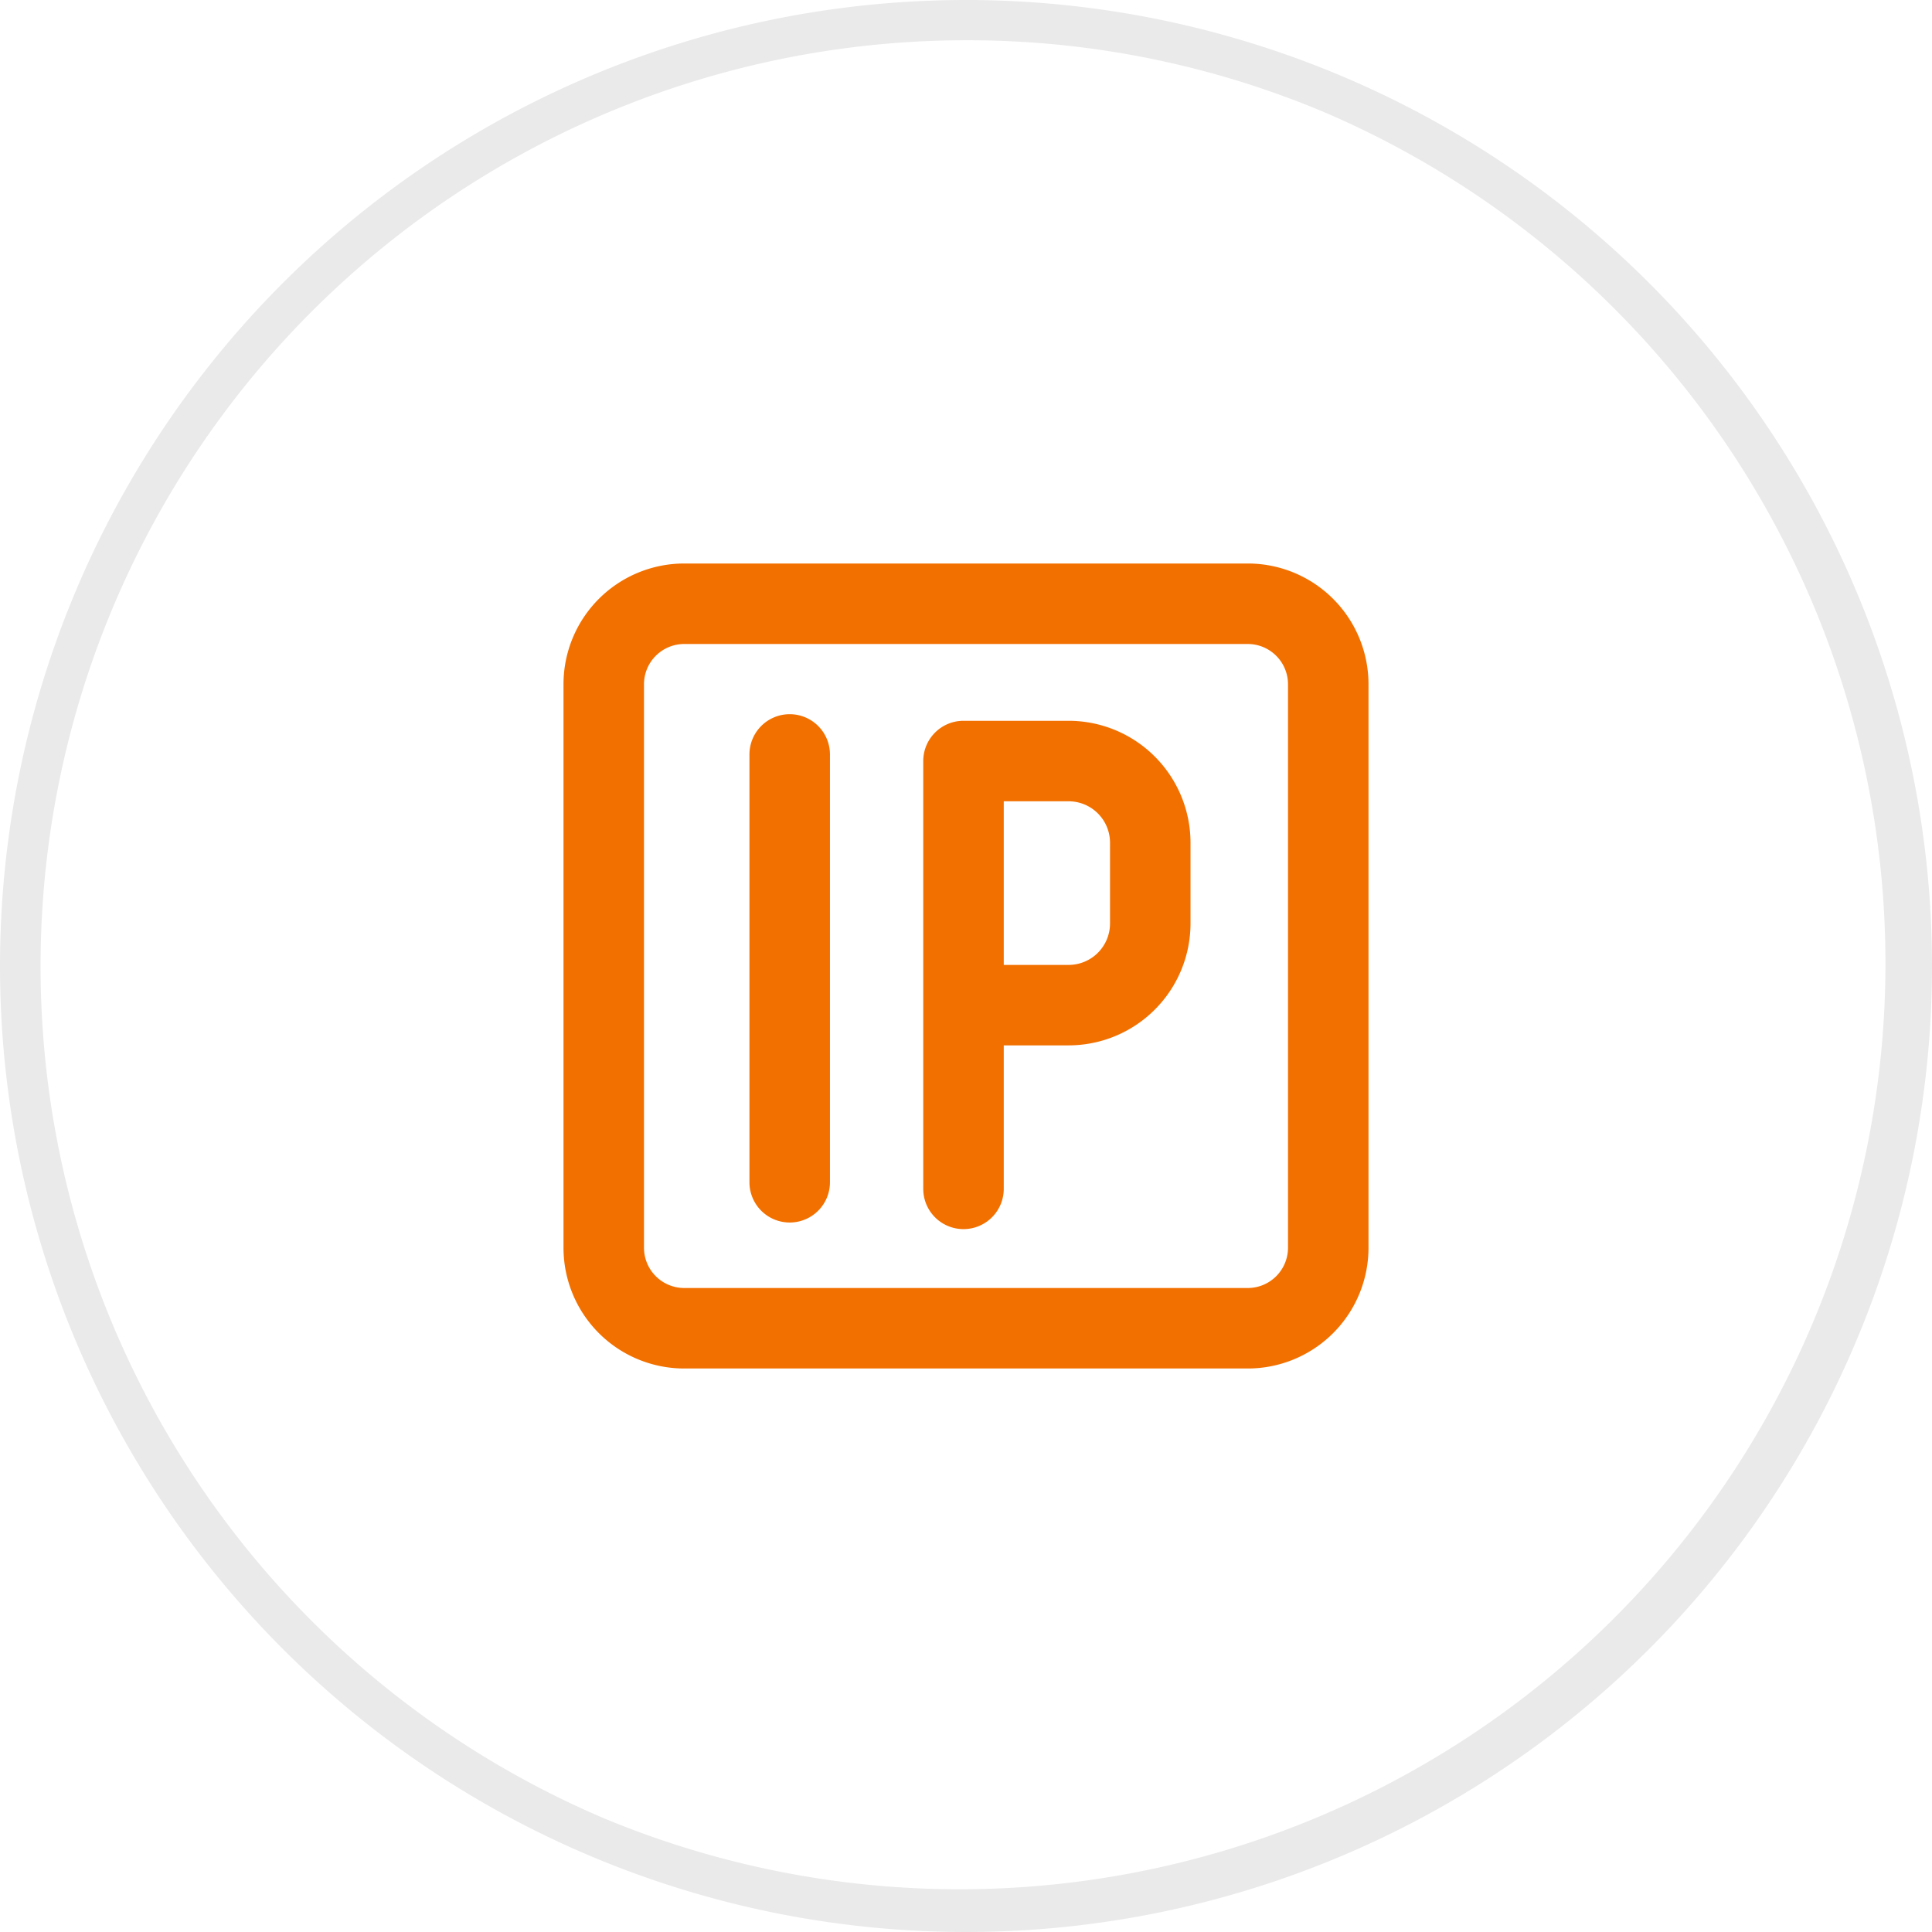
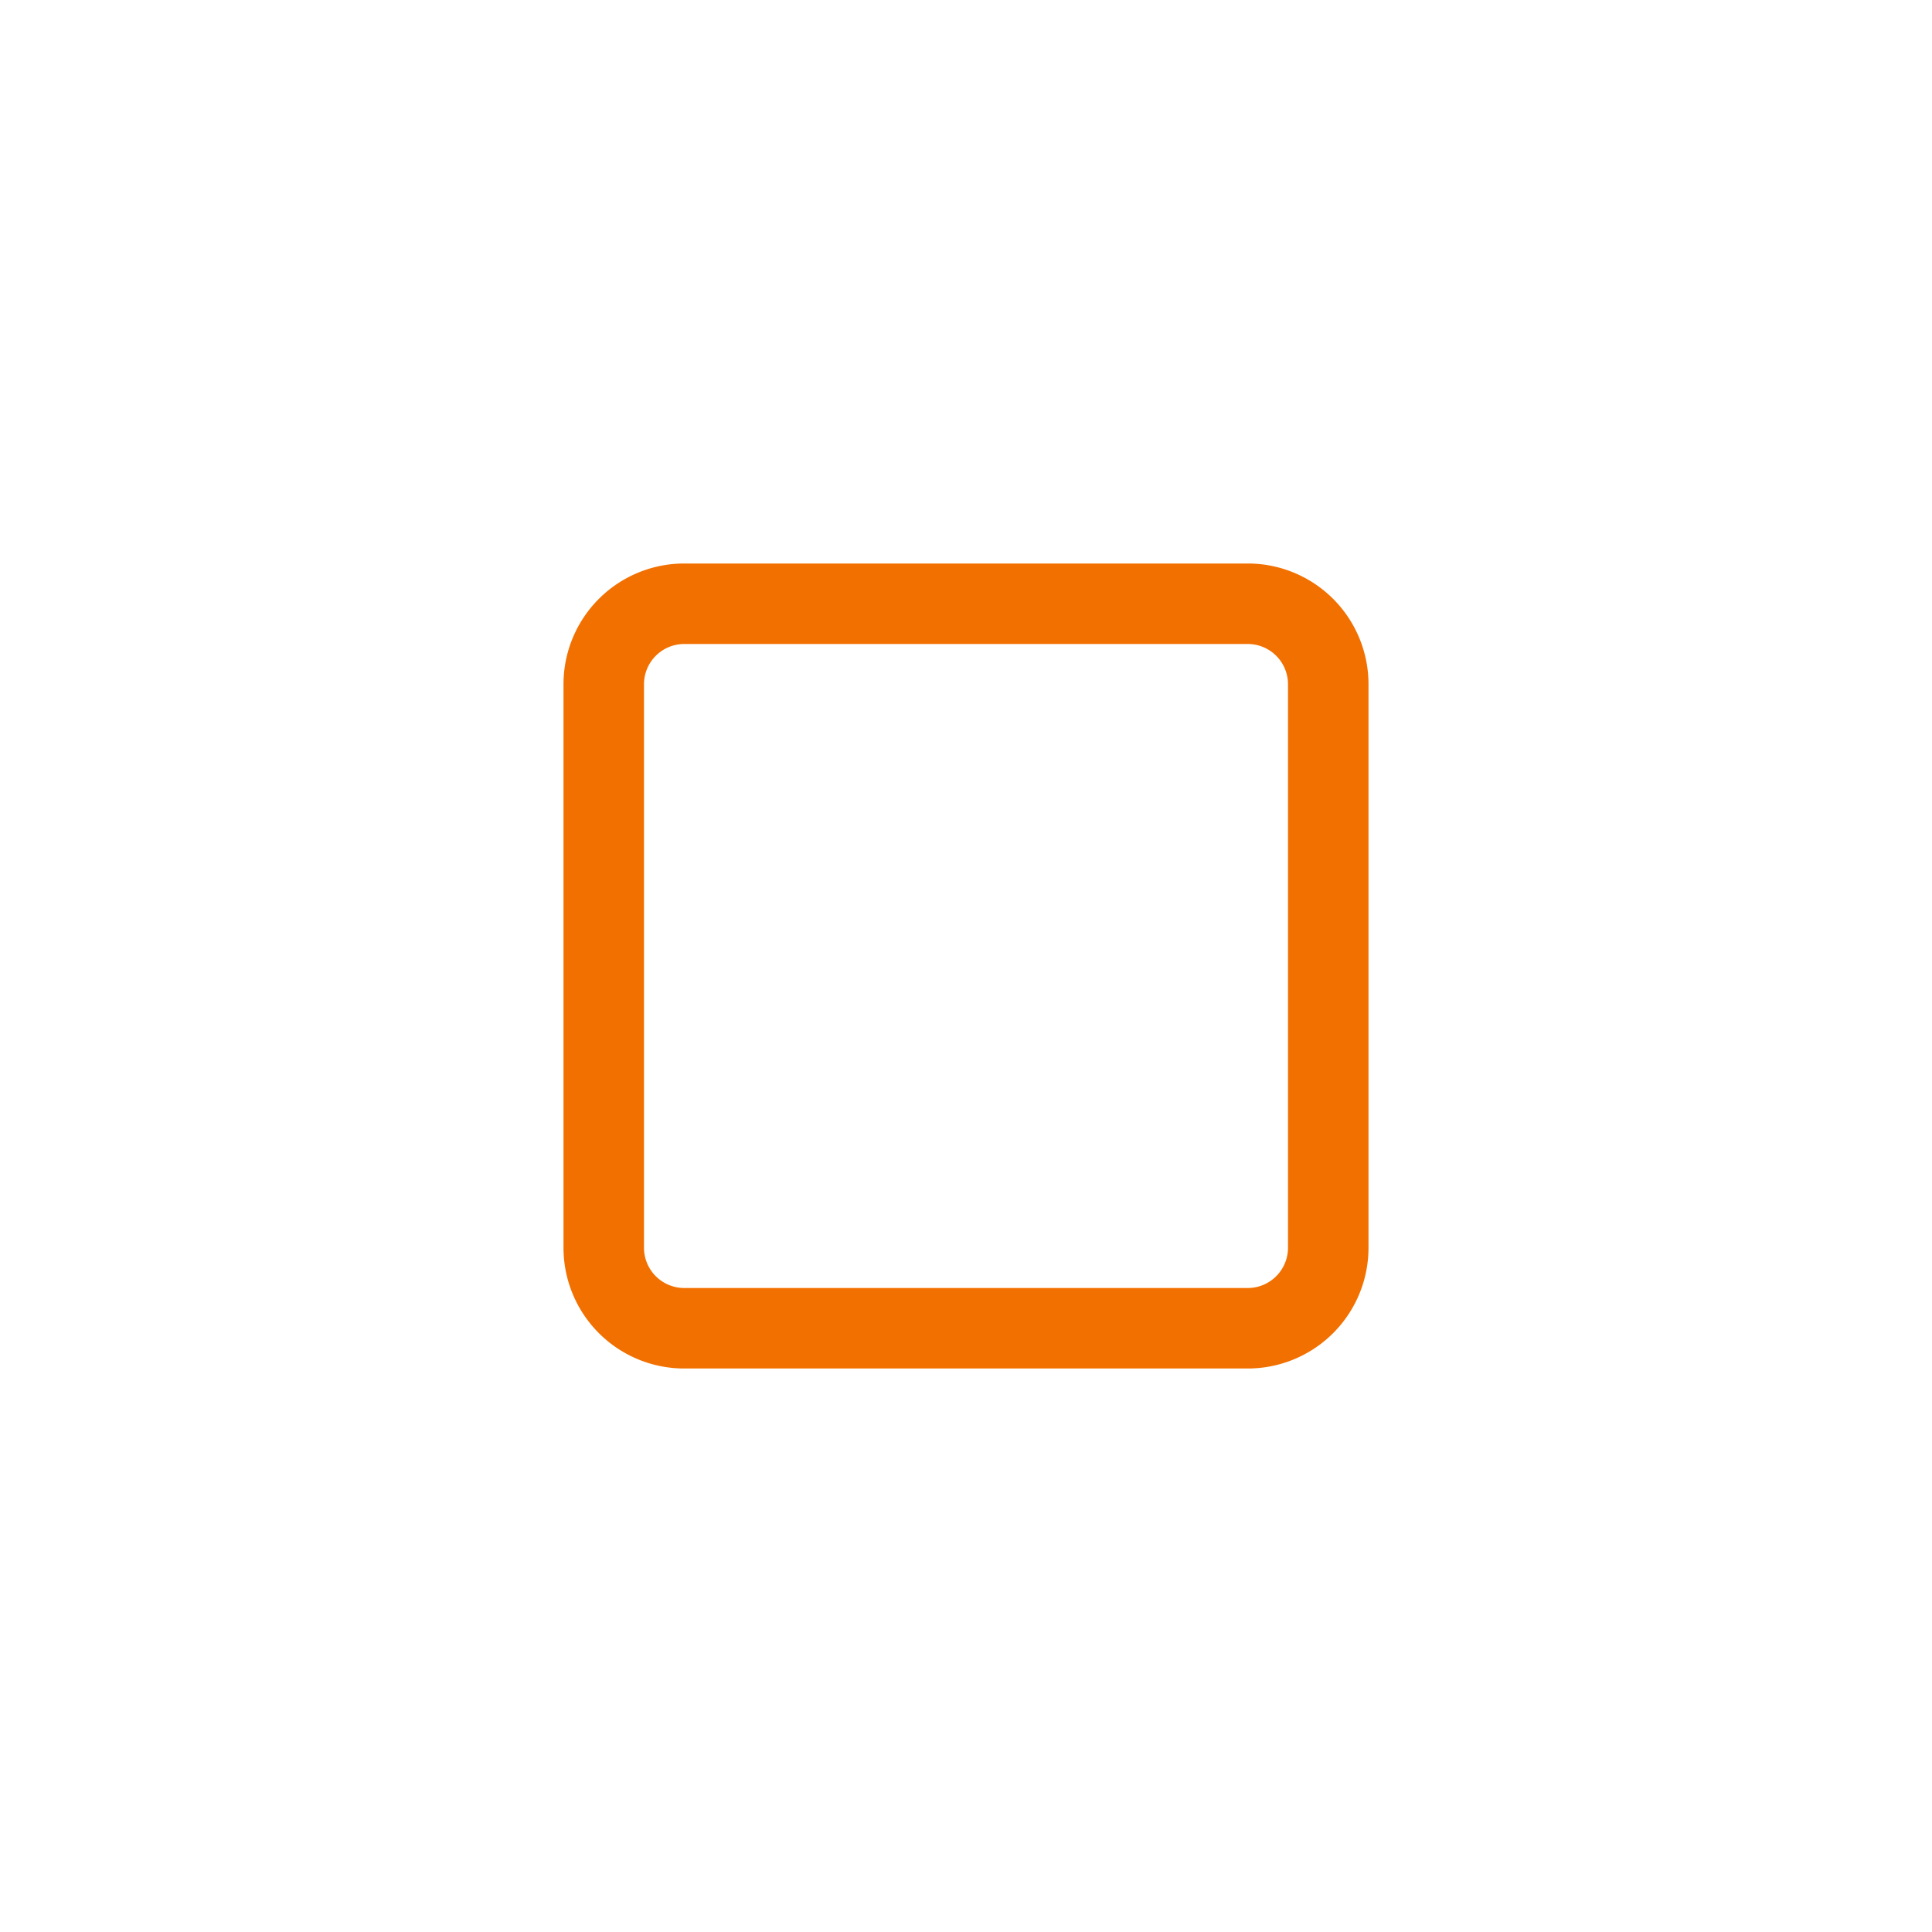
<svg xmlns="http://www.w3.org/2000/svg" width="48" height="48" viewBox="0 0 48 48">
  <g transform="translate(-104 -1861)">
-     <path d="M24,1a23.006,23.006,0,0,0-8.952,44.193,23.006,23.006,0,0,0,17.9-42.386A22.855,22.855,0,0,0,24,1m0-1A24,24,0,1,1,0,24,24,24,0,0,1,24,0Z" transform="translate(104 1861)" fill="#eaeaea" />
    <g transform="translate(-11 0.09)">
-       <path d="M4.12,12.408a1,1,0,0,1-1-1V.779a1,1,0,0,1,1-1H6.733A3.031,3.031,0,0,1,9.76,2.807V4.816A3.031,3.031,0,0,1,6.733,7.843H5.12v3.564A1,1,0,0,1,4.12,12.408Zm1-6.564H6.733A1.029,1.029,0,0,0,7.76,4.816V2.807A1.029,1.029,0,0,0,6.733,1.779H5.12Z" transform="translate(134.818 1879.039)" fill="#f27000" />
-       <path d="M0,11.629a1,1,0,0,1-1-1V0A1,1,0,0,1,0-1,1,1,0,0,1,1,0V10.629A1,1,0,0,1,0,11.629Z" transform="translate(134.62 1879.654)" fill="#f27000" />
      <path d="M3,2A1,1,0,0,0,2,3V17a1,1,0,0,0,1,1H17a1,1,0,0,0,1-1V3a1,1,0,0,0-1-1H3M3,0H17a3,3,0,0,1,3,3V17a3,3,0,0,1-3,3H3a3,3,0,0,1-3-3V3A3,3,0,0,1,3,0Z" transform="translate(129 1874.91)" fill="#f27000" />
    </g>
  </g>
</svg>